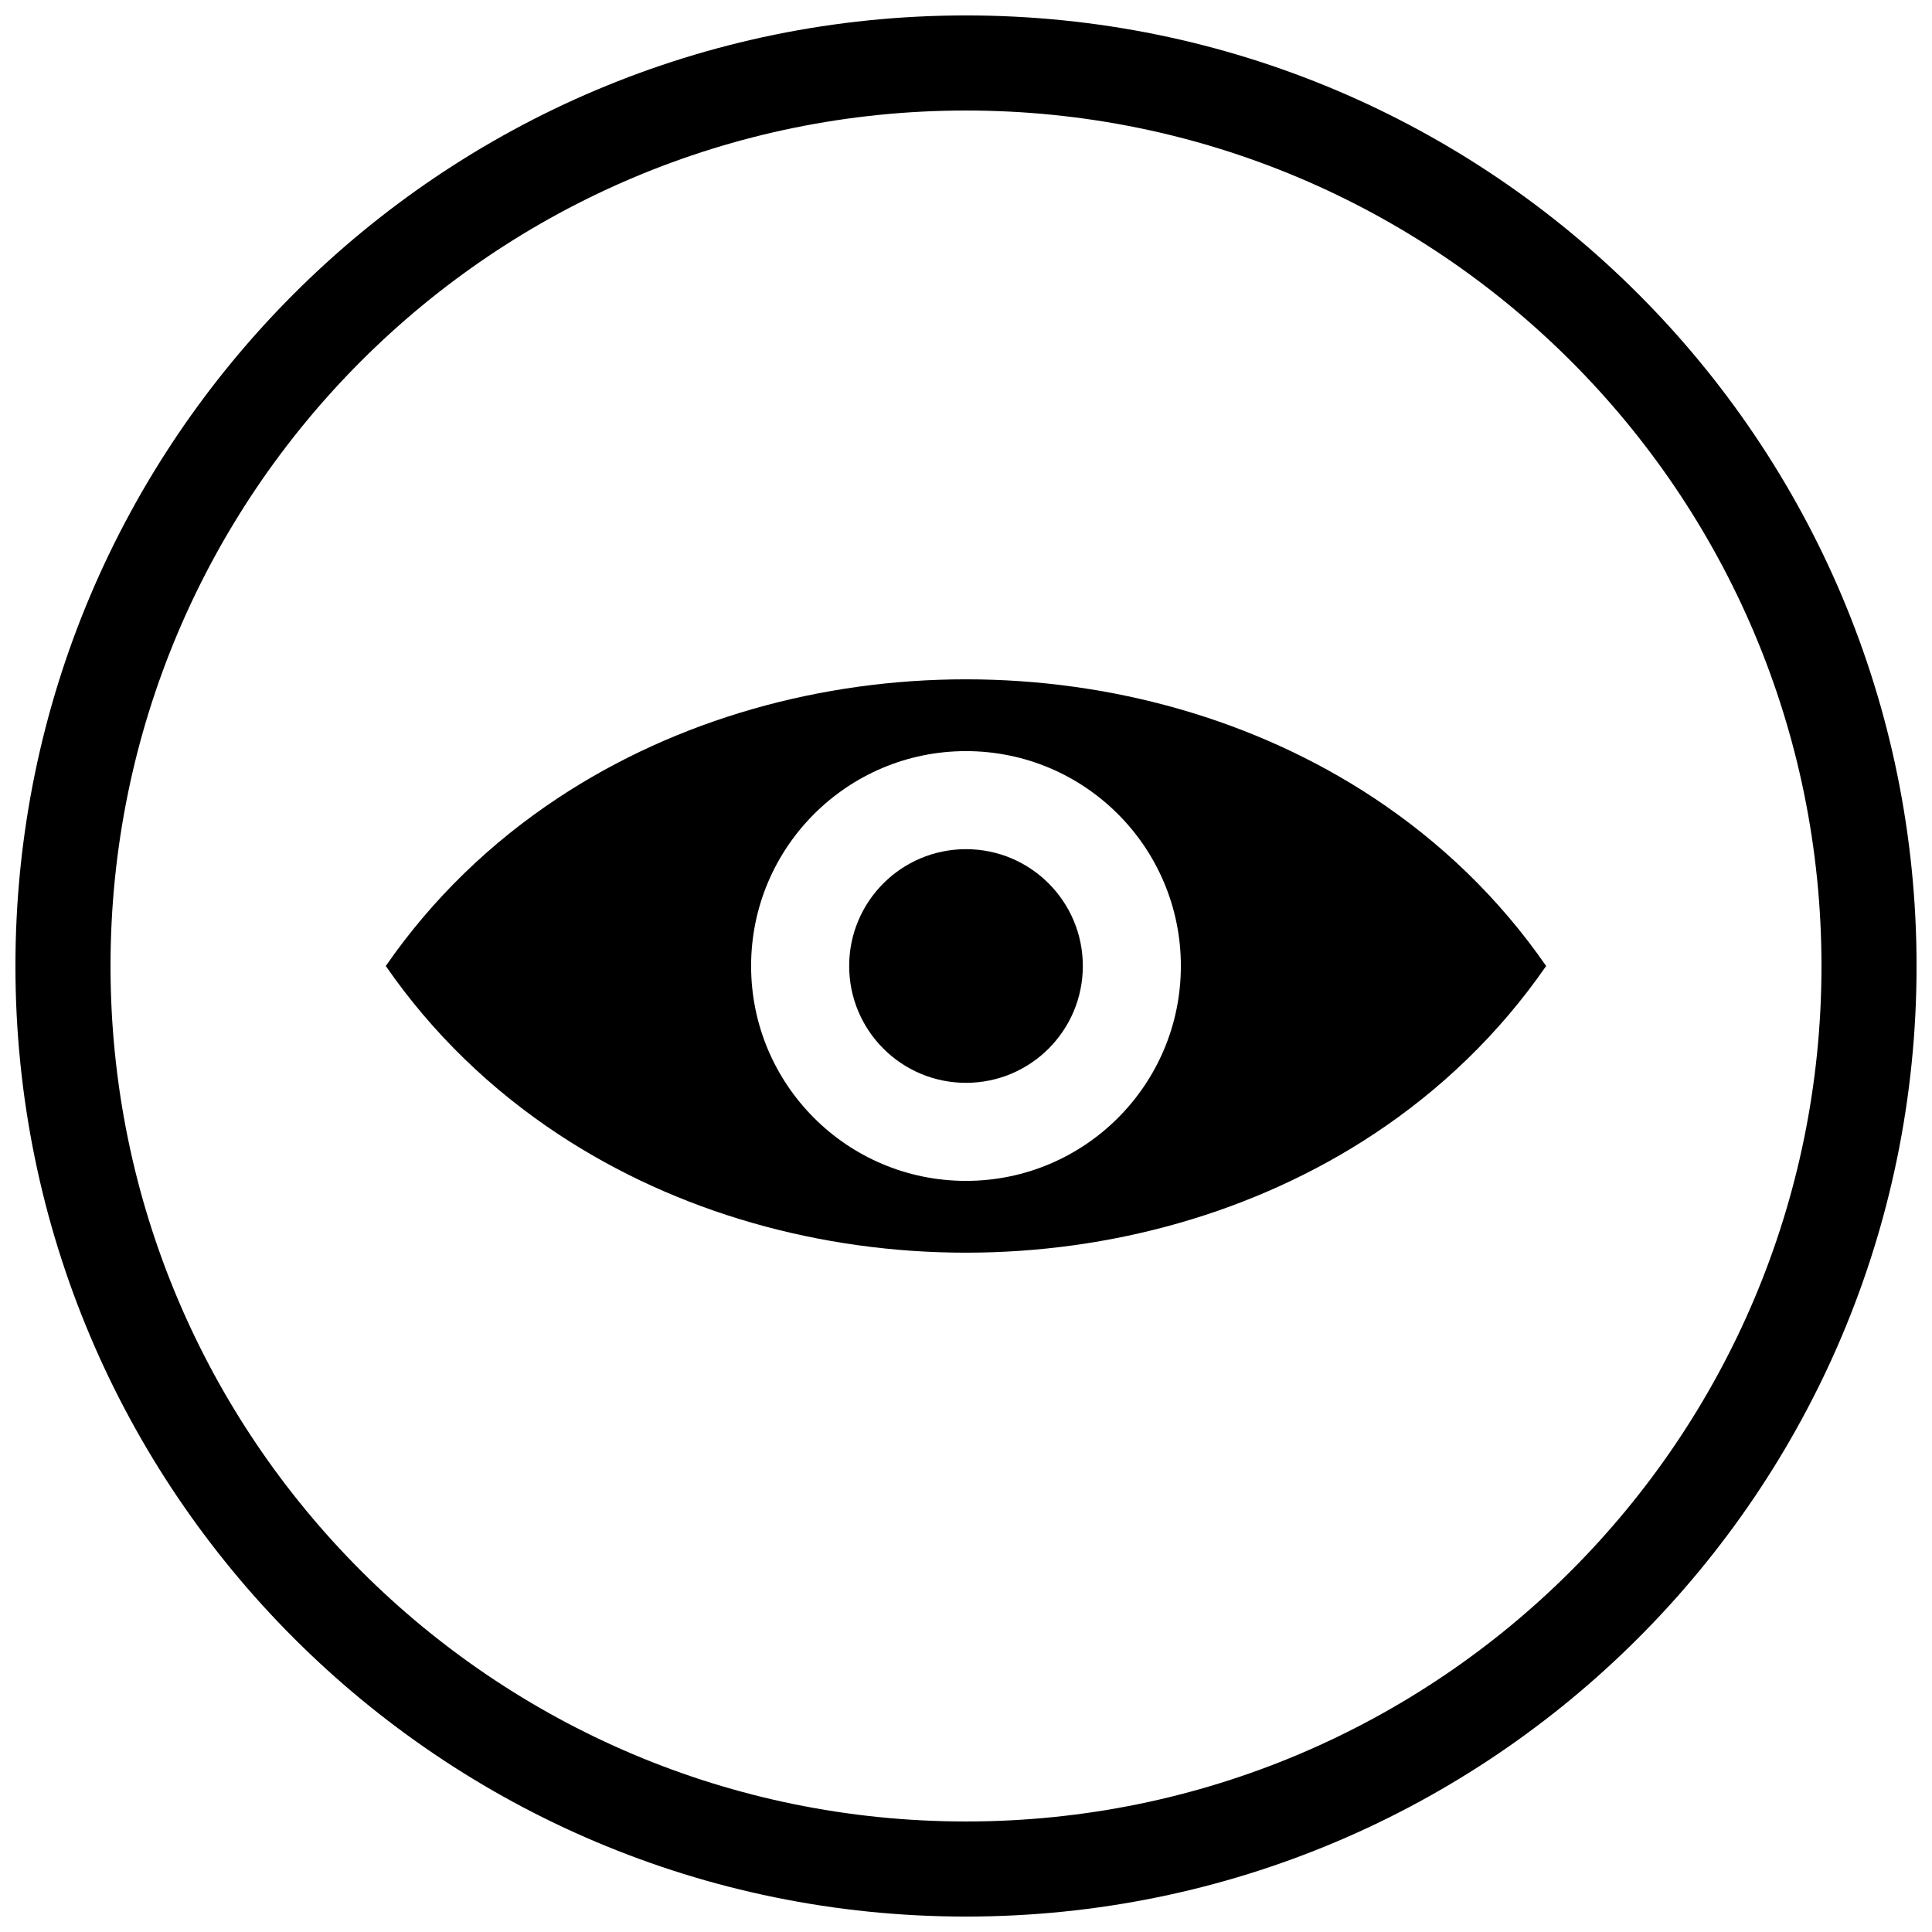
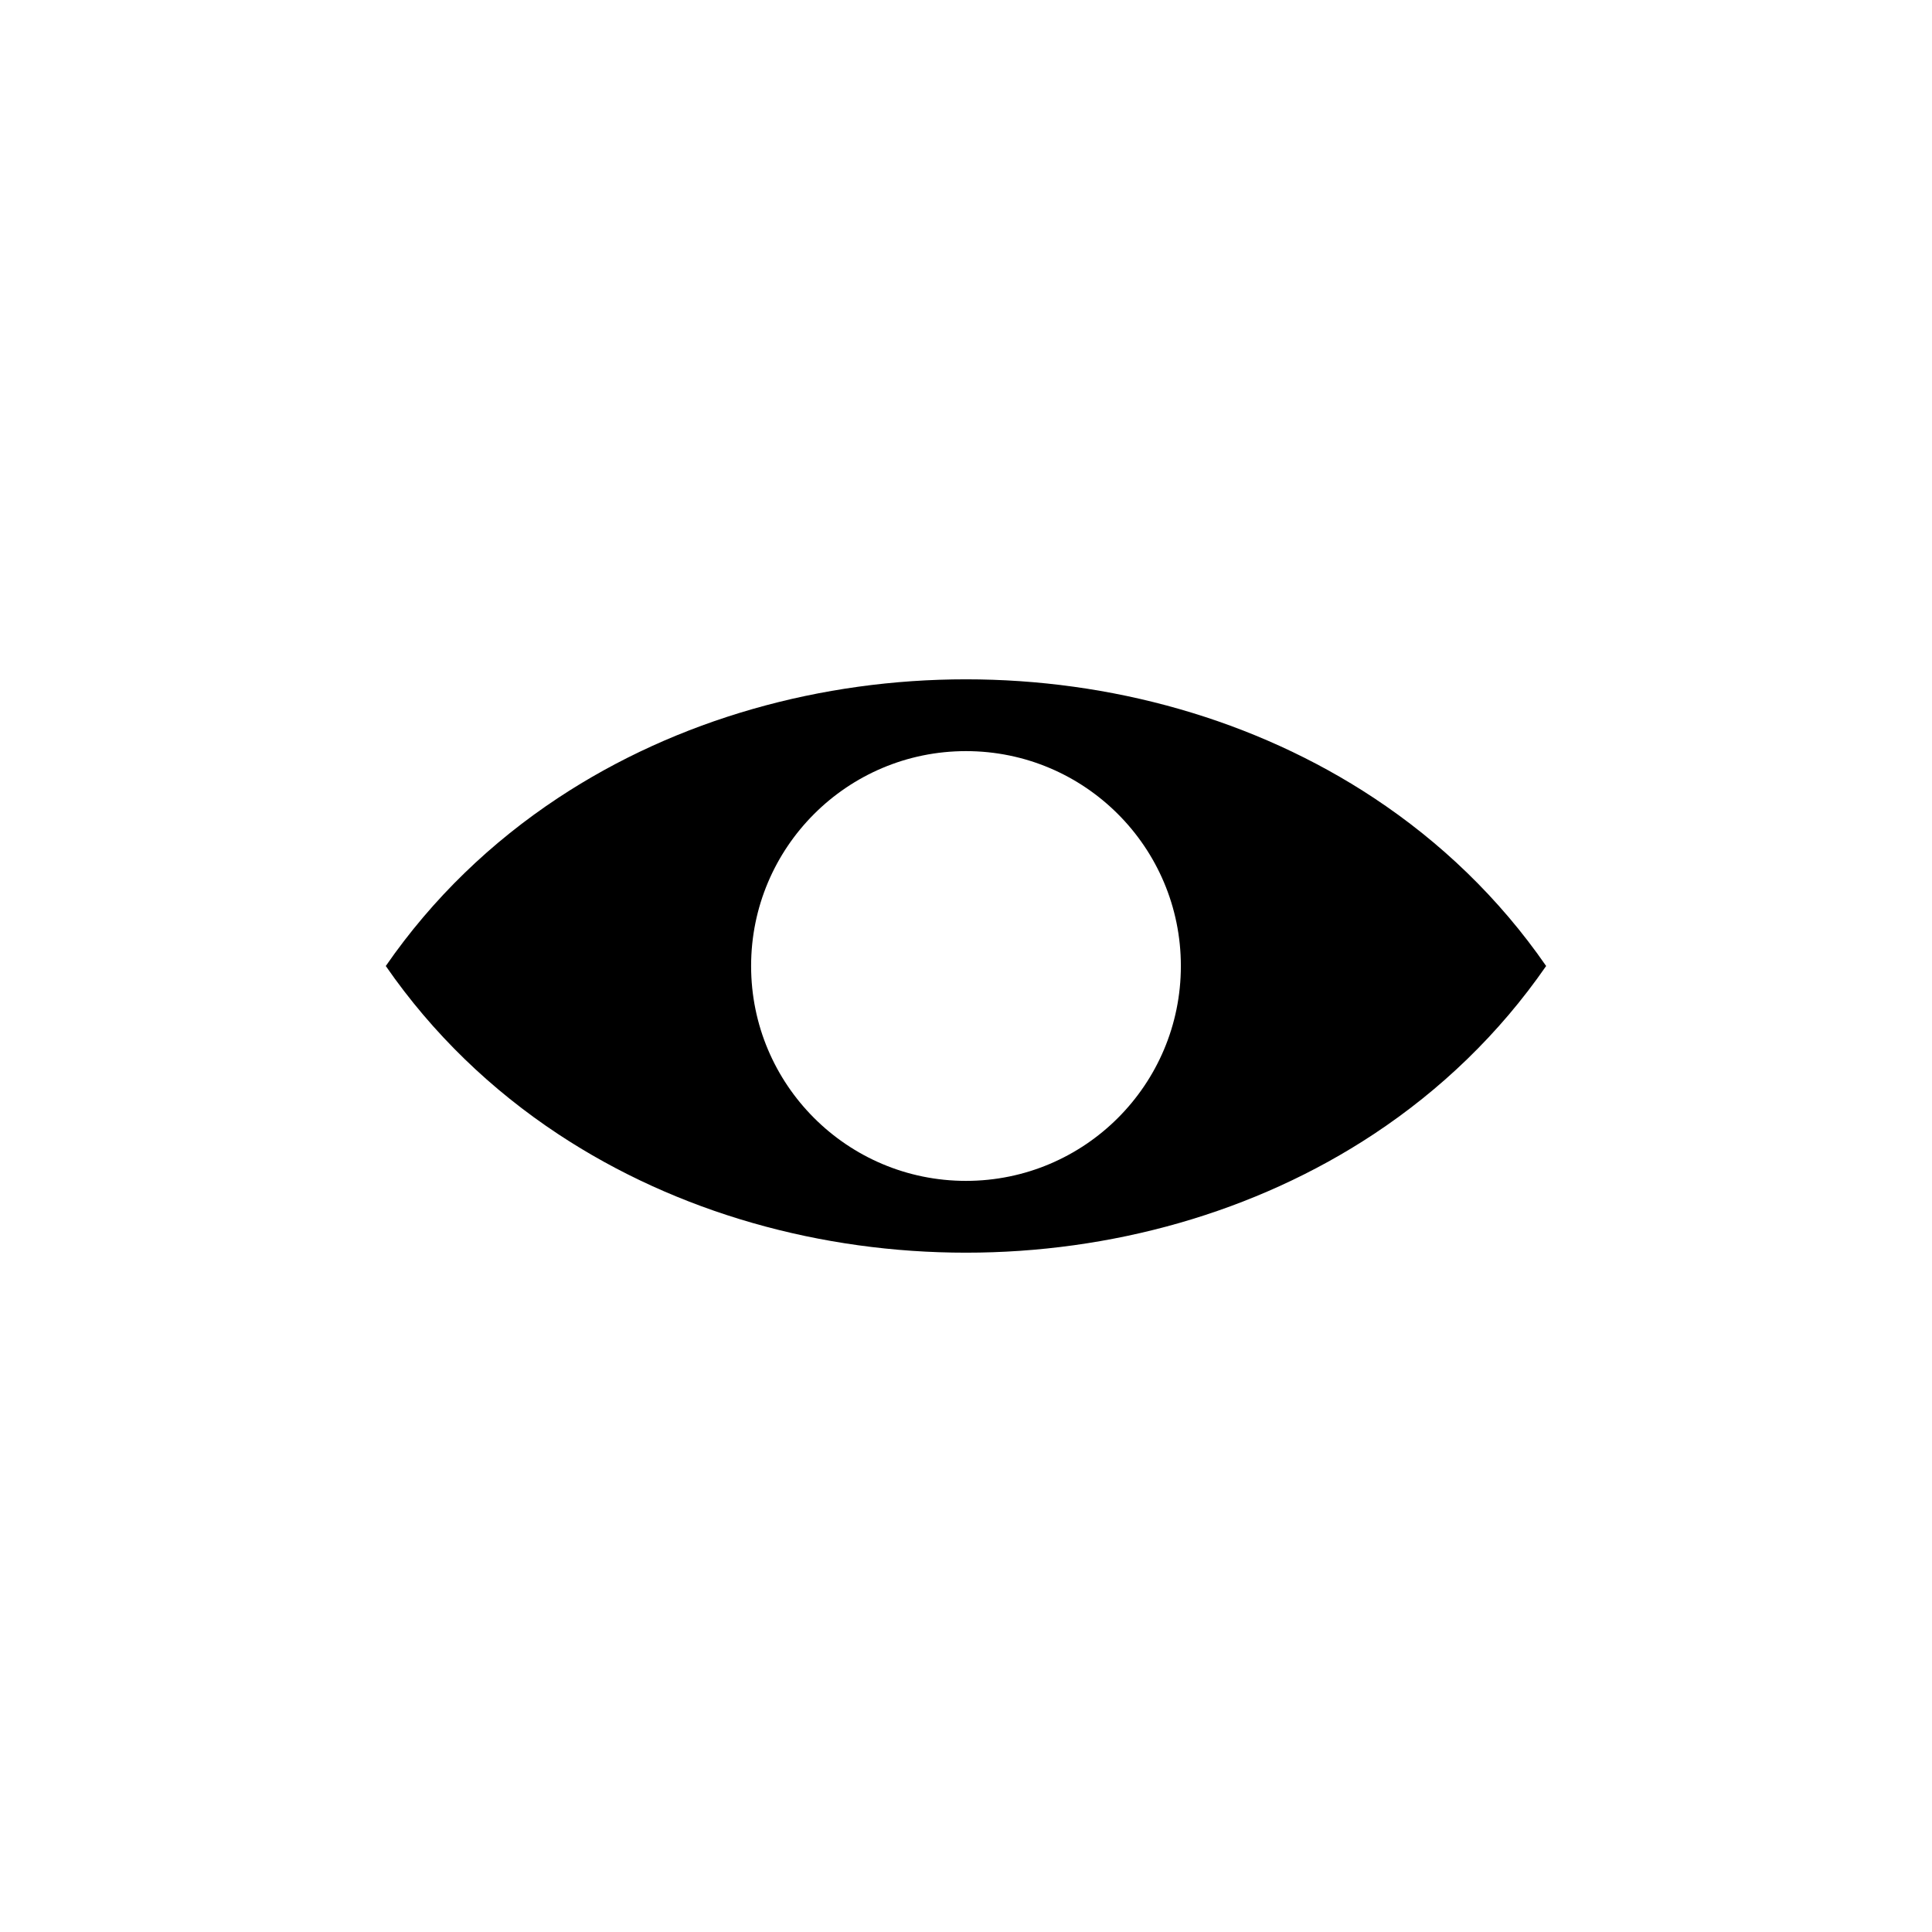
<svg xmlns="http://www.w3.org/2000/svg" width="800px" height="800px" version="1.1" viewBox="144 144 512 512">
  <defs>
    <clipPath id="a">
-       <path d="m148.09 148.09h503.81v503.81h-503.81z" />
-     </clipPath>
+       </clipPath>
  </defs>
  <path d="m508.11 355.48c-31.699-20.969-69.891-31.453-108.12-31.453-38.227 0-76.414 10.484-108.12 31.453-17.562 11.617-33.145 26.457-45.633 44.52 12.492 18.062 28.07 32.902 45.633 44.52 31.699 20.969 69.891 31.453 108.12 31.453 38.227 0 76.414-10.484 108.12-31.453 17.562-11.617 33.141-26.457 45.633-44.52-12.492-18.062-28.07-32.902-45.633-44.52zm-165.06 44.52c0-15.727 6.375-29.961 16.68-40.266 10.305-10.305 24.543-16.68 40.266-16.68 15.727 0 29.961 6.375 40.266 16.68 10.305 10.305 16.68 24.543 16.68 40.266 0 15.727-6.375 29.961-16.68 40.266-10.305 10.305-24.543 16.68-40.266 16.68-15.727 0-29.961-6.375-40.266-16.68-10.305-10.305-16.68-24.543-16.68-40.266z" fill-rule="evenodd" />
-   <path d="m430.96 400c0-8.551-3.465-16.293-9.066-21.895-5.602-5.602-13.344-9.066-21.895-9.066s-16.293 3.465-21.895 9.066c-5.602 5.602-9.066 13.344-9.066 21.895s3.465 16.293 9.066 21.895c5.602 5.602 13.344 9.066 21.895 9.066s16.293-3.465 21.895-9.066c5.602-5.602 9.066-13.344 9.066-21.895z" fill-rule="evenodd" />
  <g clip-path="url(#a)">
-     <path d="m400 148.09c139.12 0 251.91 112.78 251.91 251.91s-112.78 251.91-251.91 251.91-251.91-112.78-251.91-251.91 112.78-251.91 251.91-251.91zm0 25.199c125.21 0 226.71 101.5 226.71 226.71s-101.5 226.71-226.71 226.71-226.71-101.5-226.71-226.71 101.5-226.71 226.71-226.71z" fill-rule="evenodd" />
-   </g>
+     </g>
</svg>